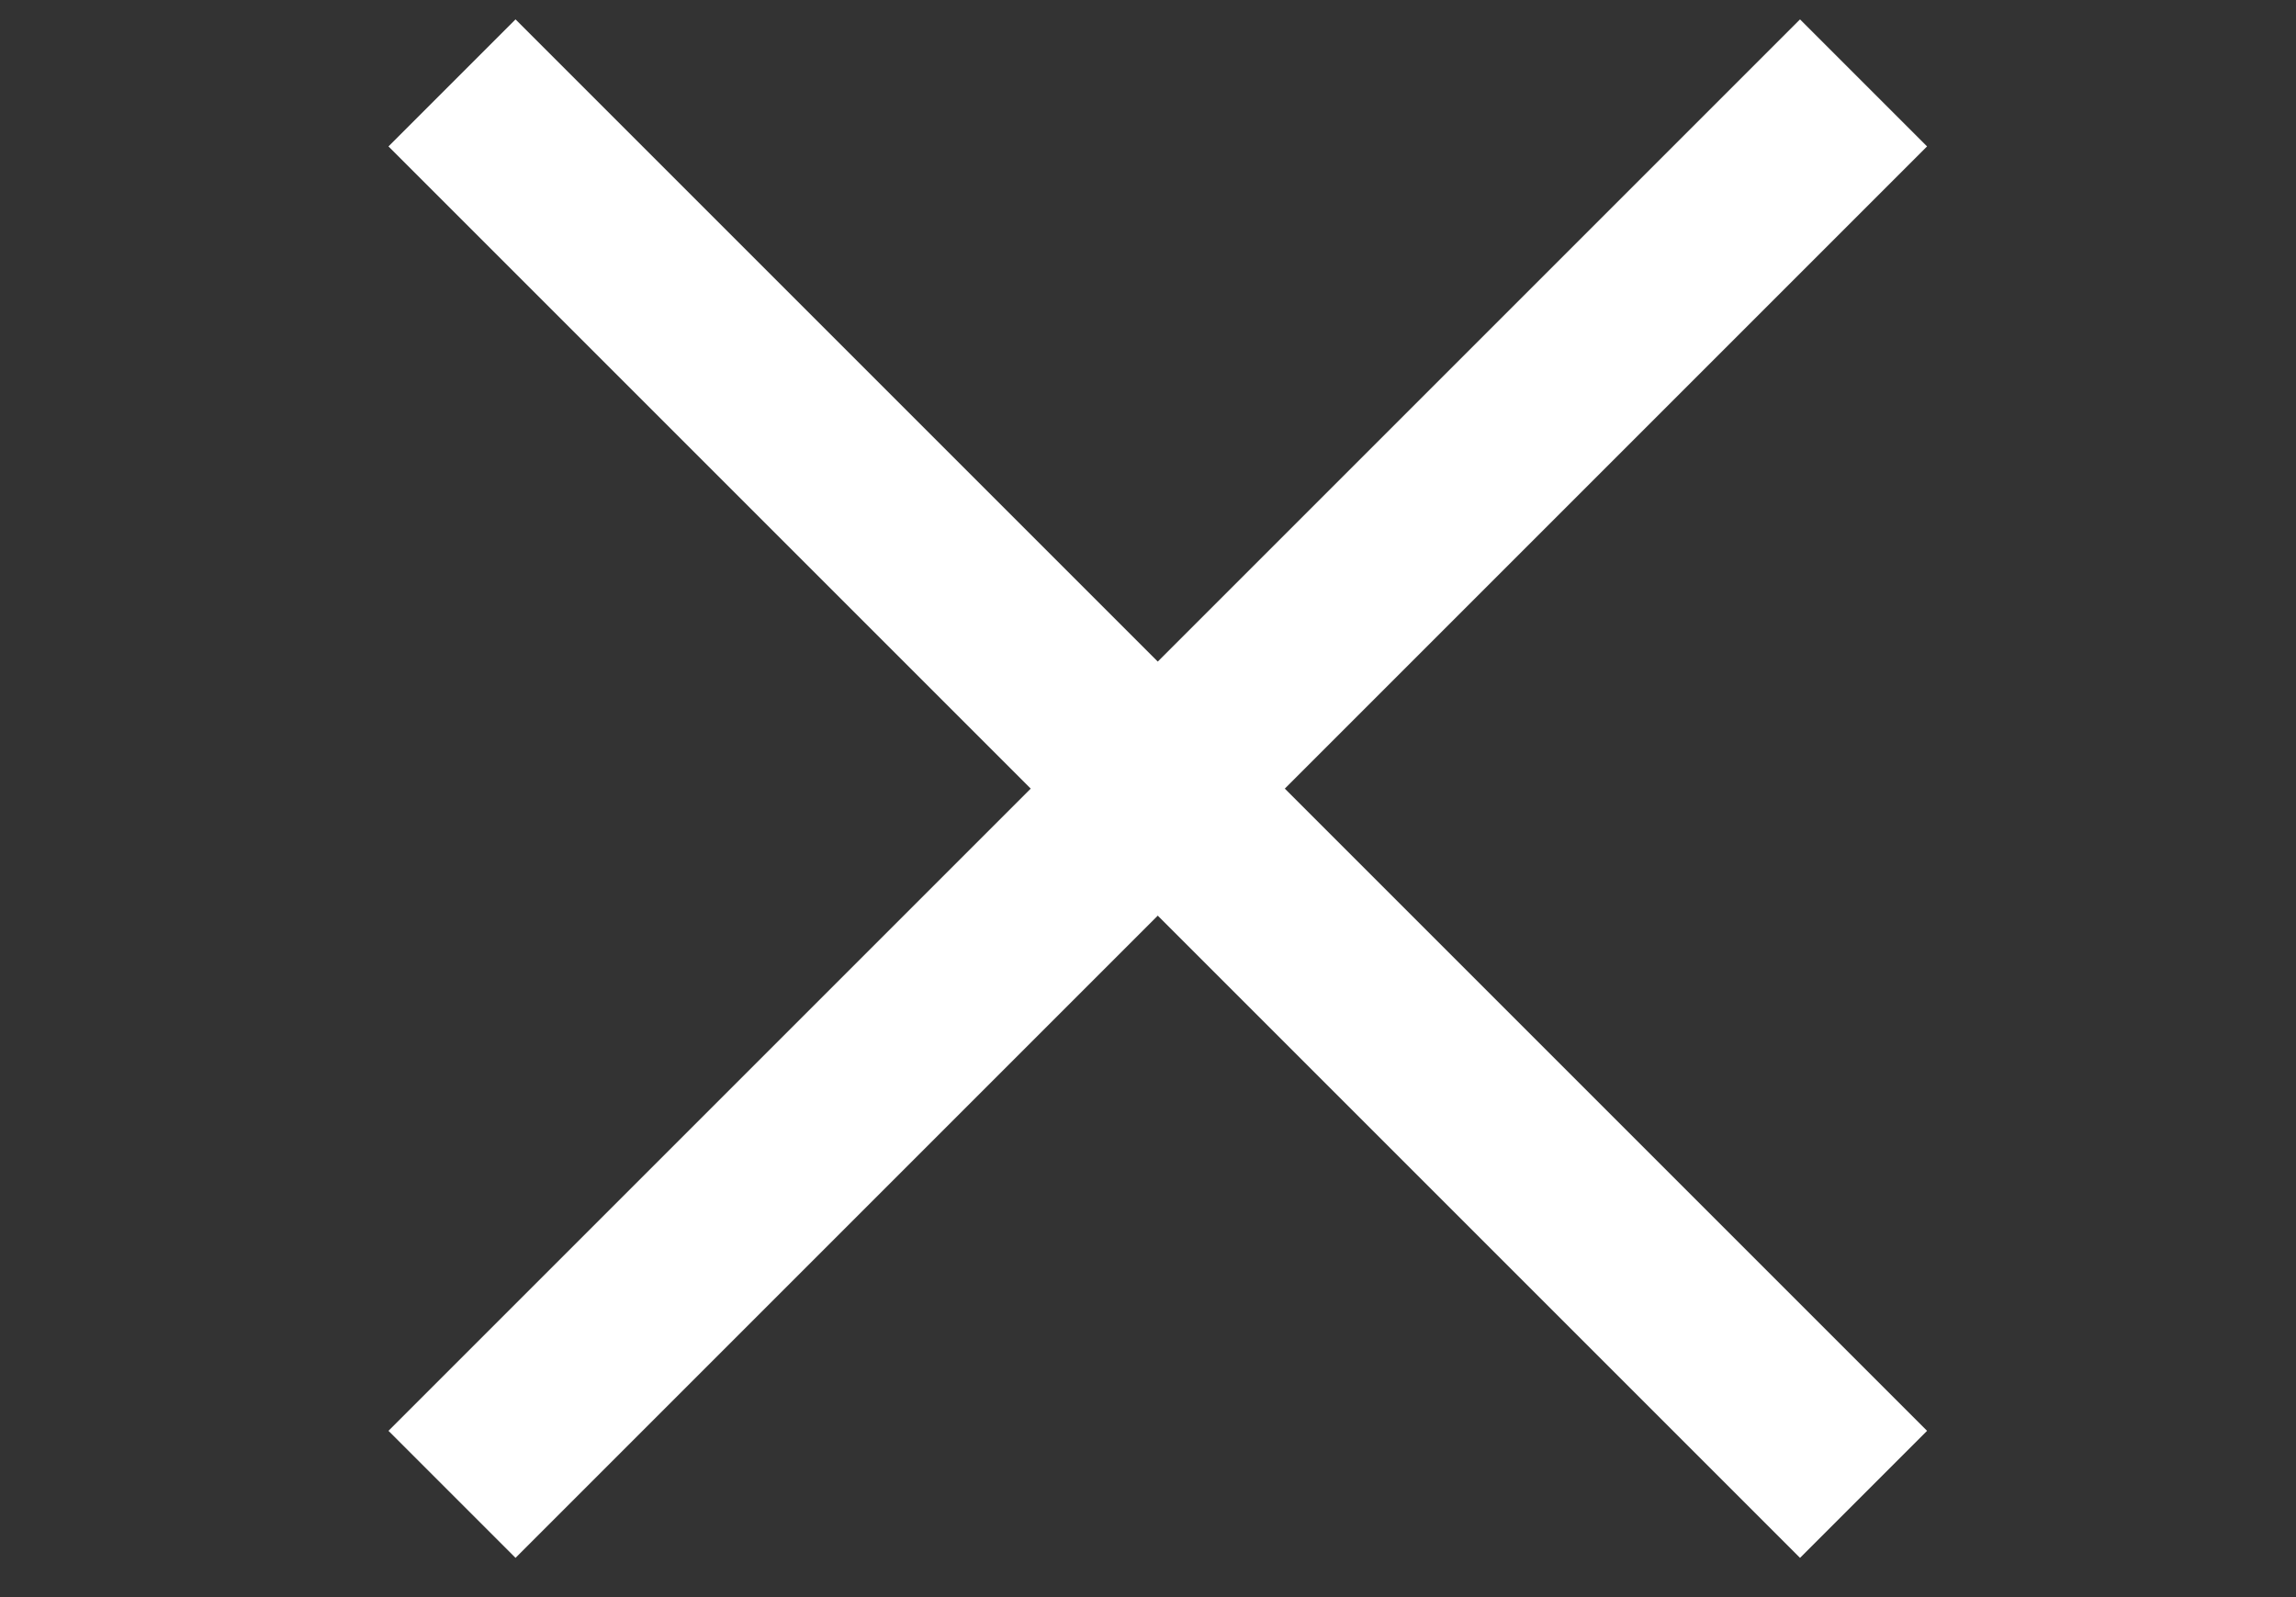
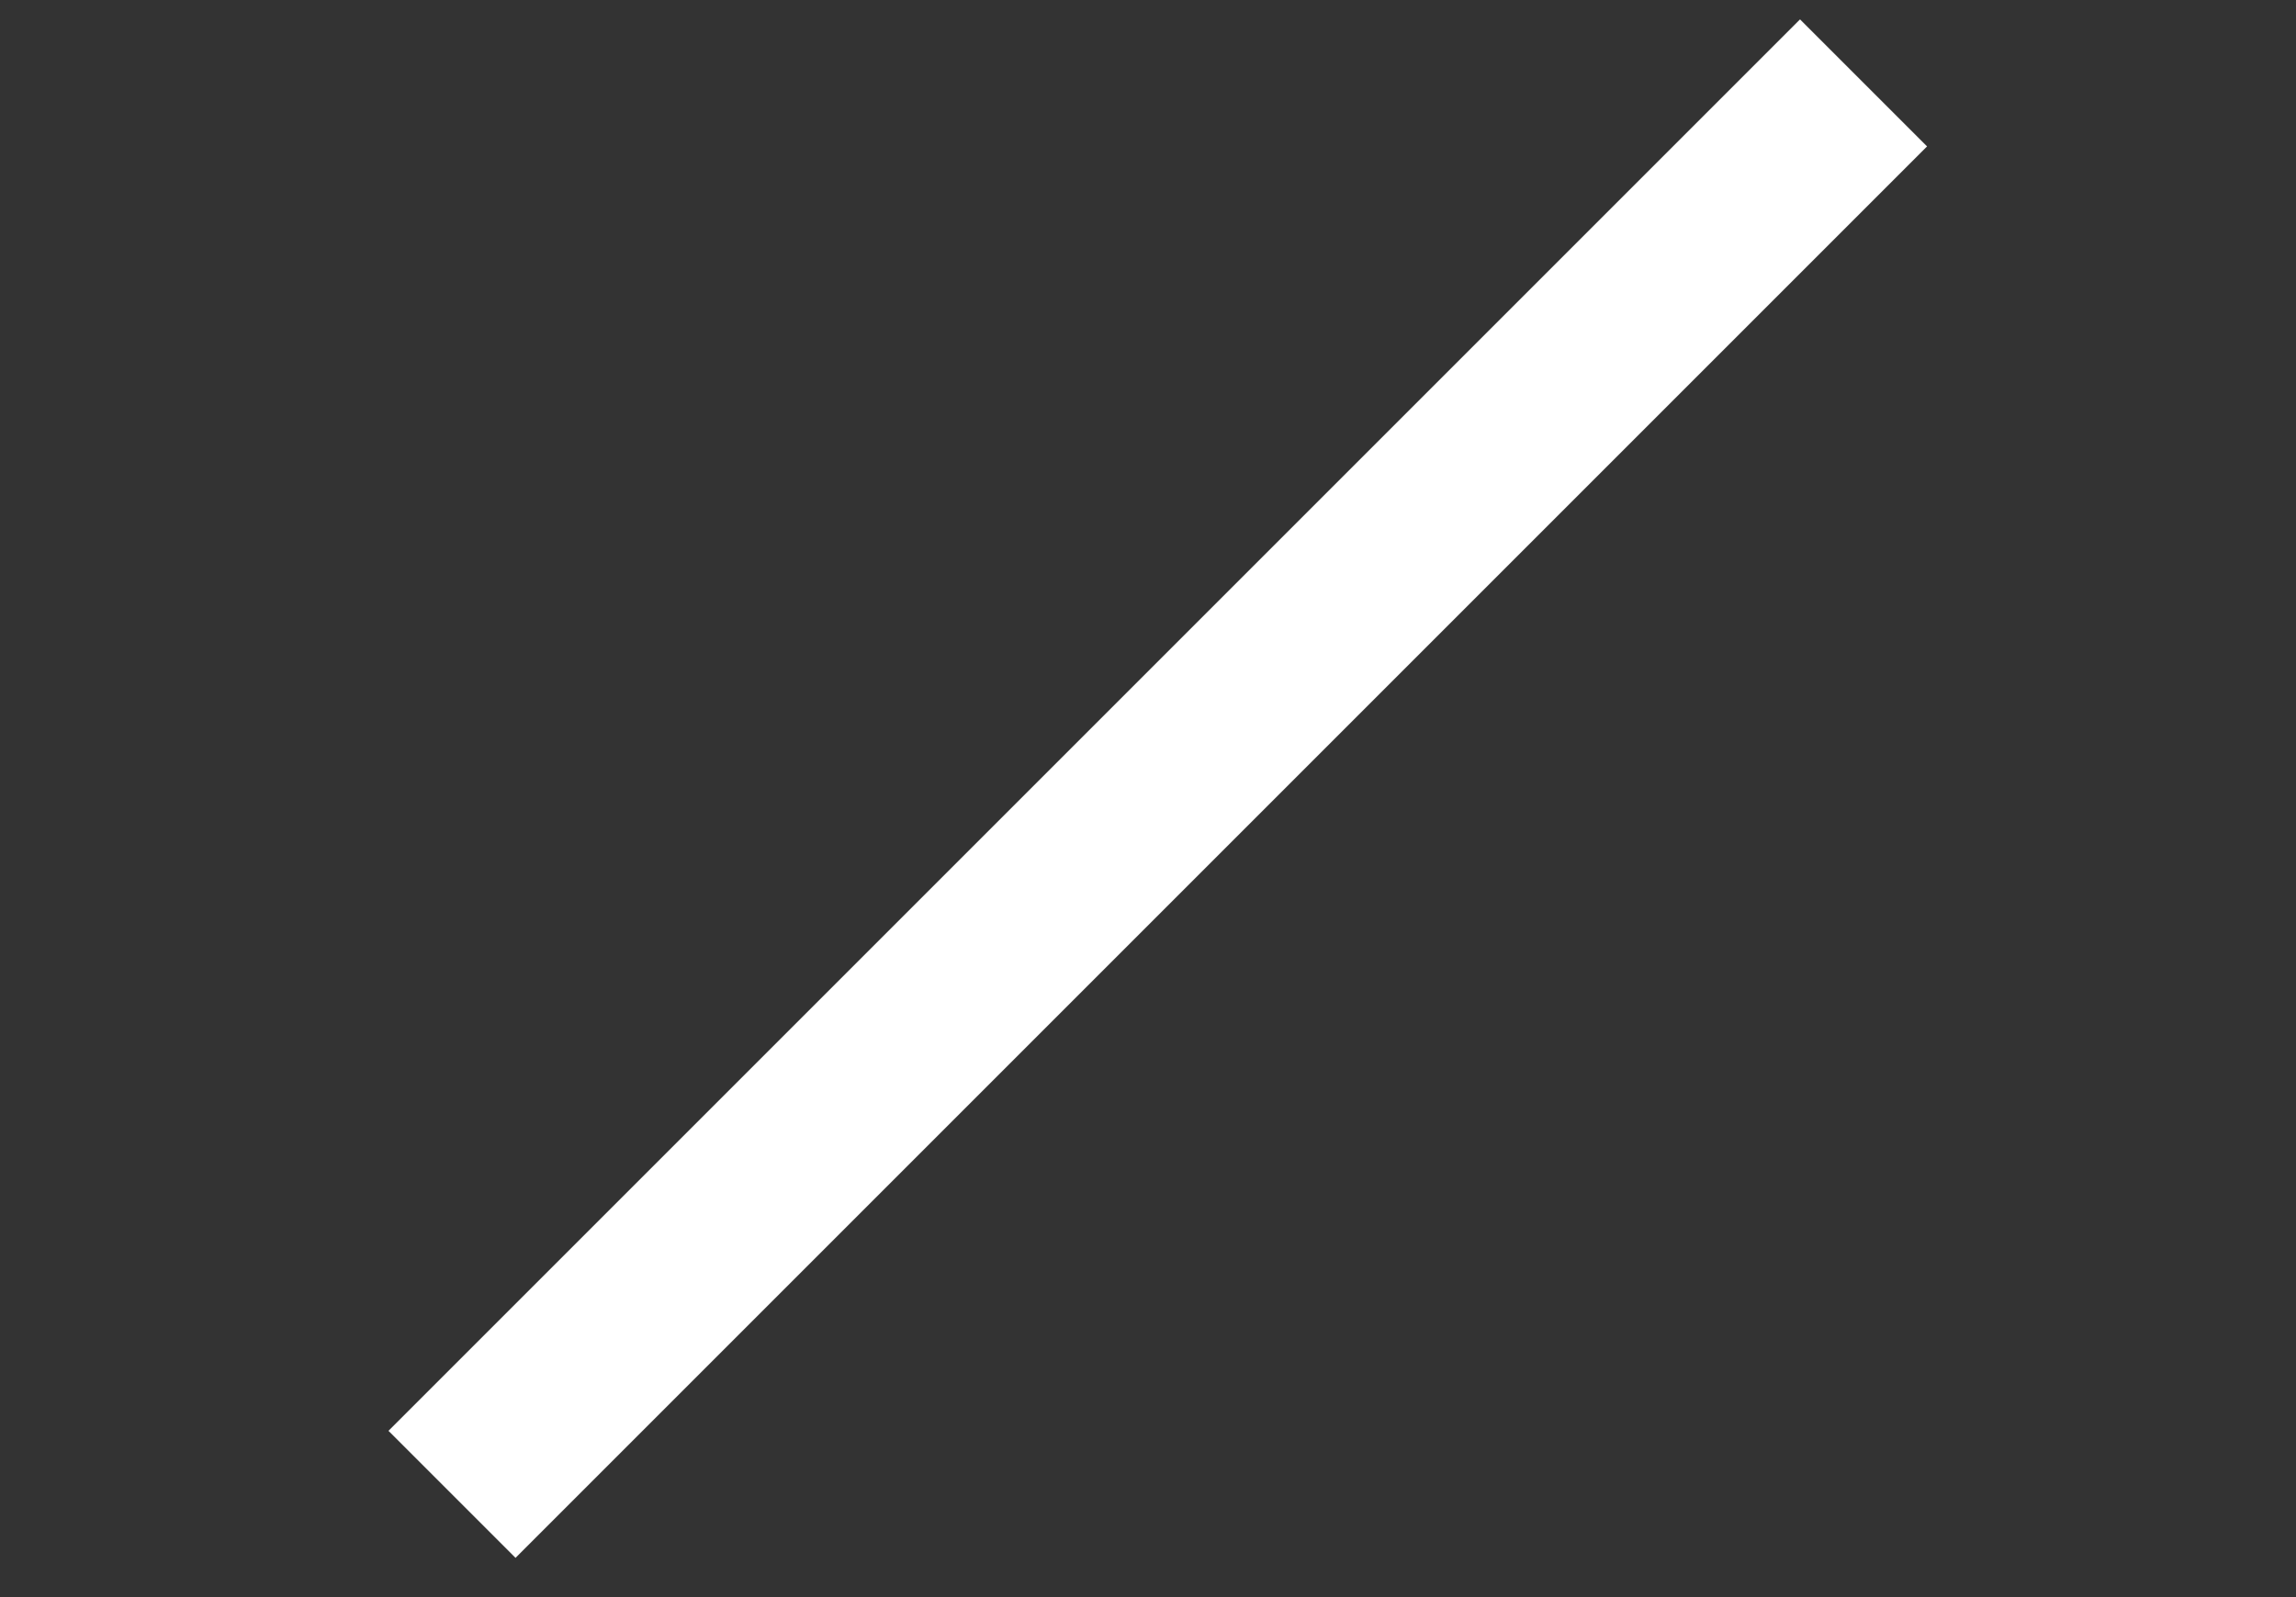
<svg xmlns="http://www.w3.org/2000/svg" version="1.1" id="Layer_1" x="0px" y="0px" viewBox="0 0 230 160" style="enable-background:new 0 0 230 160;" xml:space="preserve">
  <rect x="0" y="0" width="230" height="160" fill="#333333" stroke="none" />
  <style type="text/css">
	.st0{fill:#FFFFFF;}
</style>
  <g>
    <rect x="16" y="70" transform="matrix(0.707 -0.707 0.707 0.707 -21.886 105.163)" class="st0" width="200" height="18" />
-     <rect x="107" y="-21" transform="matrix(0.707 -0.707 0.707 0.707 -21.886 105.163)" class="st0" width="18" height="200" />
  </g>
</svg>